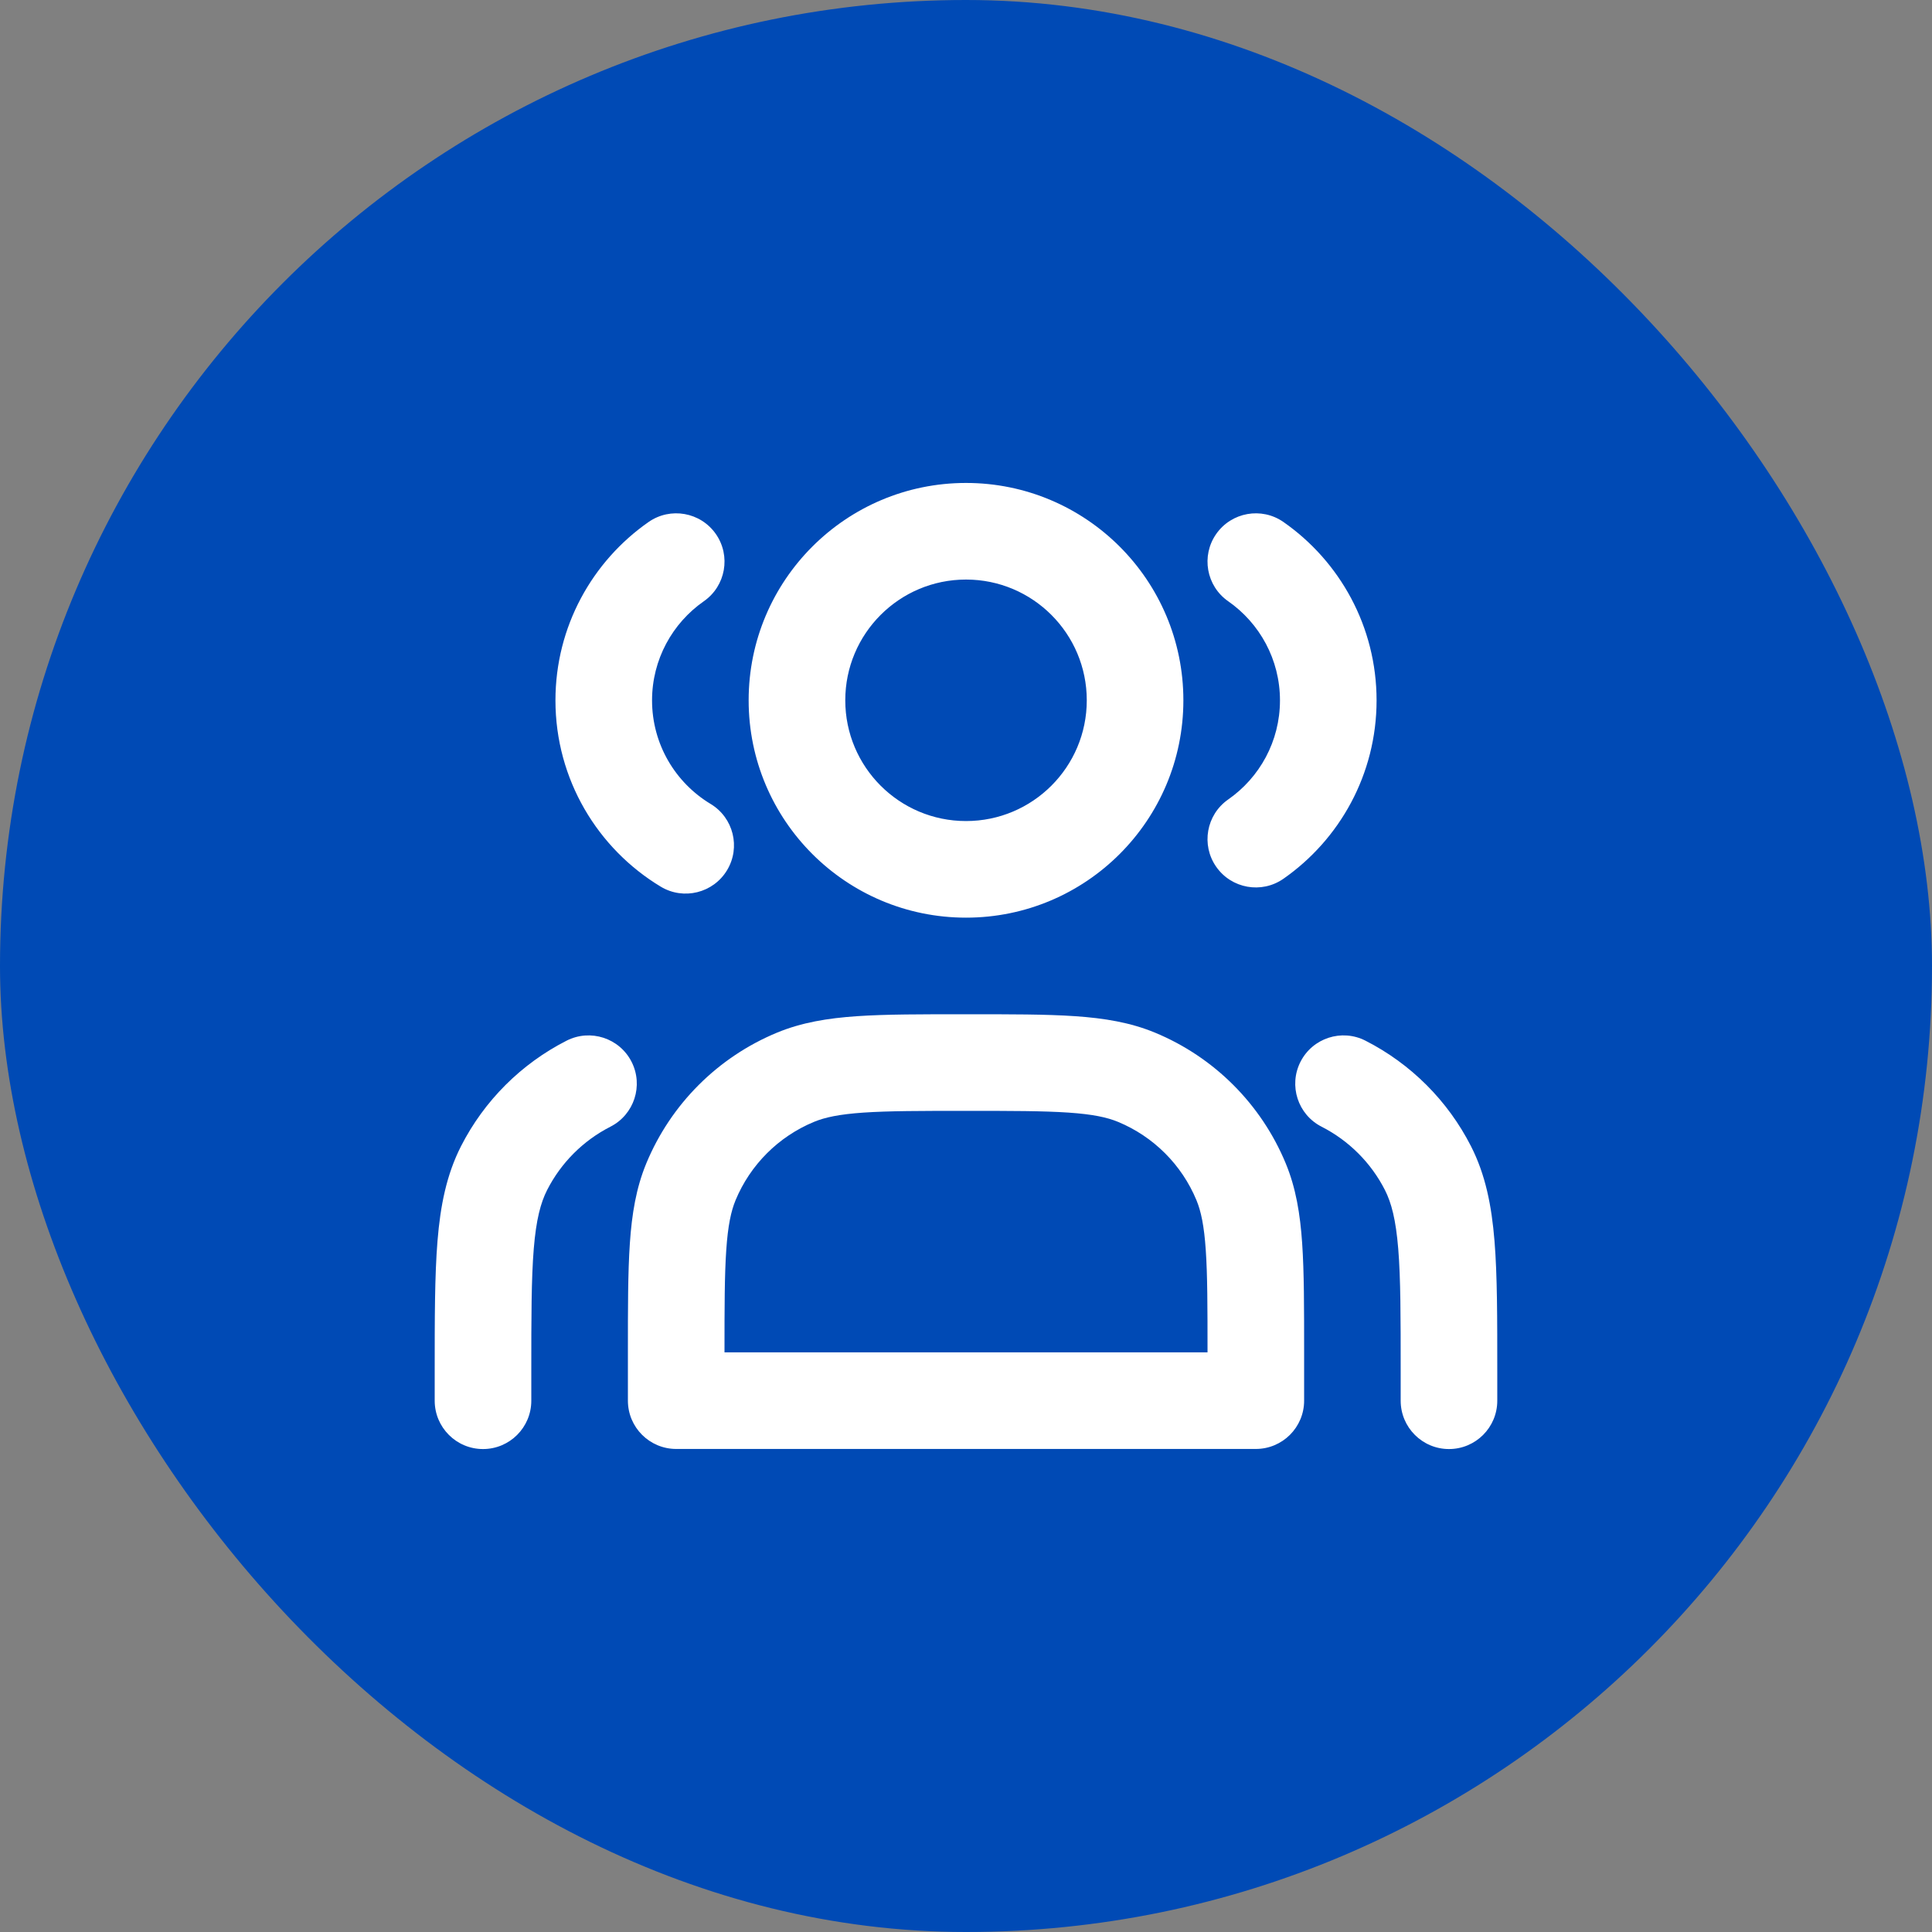
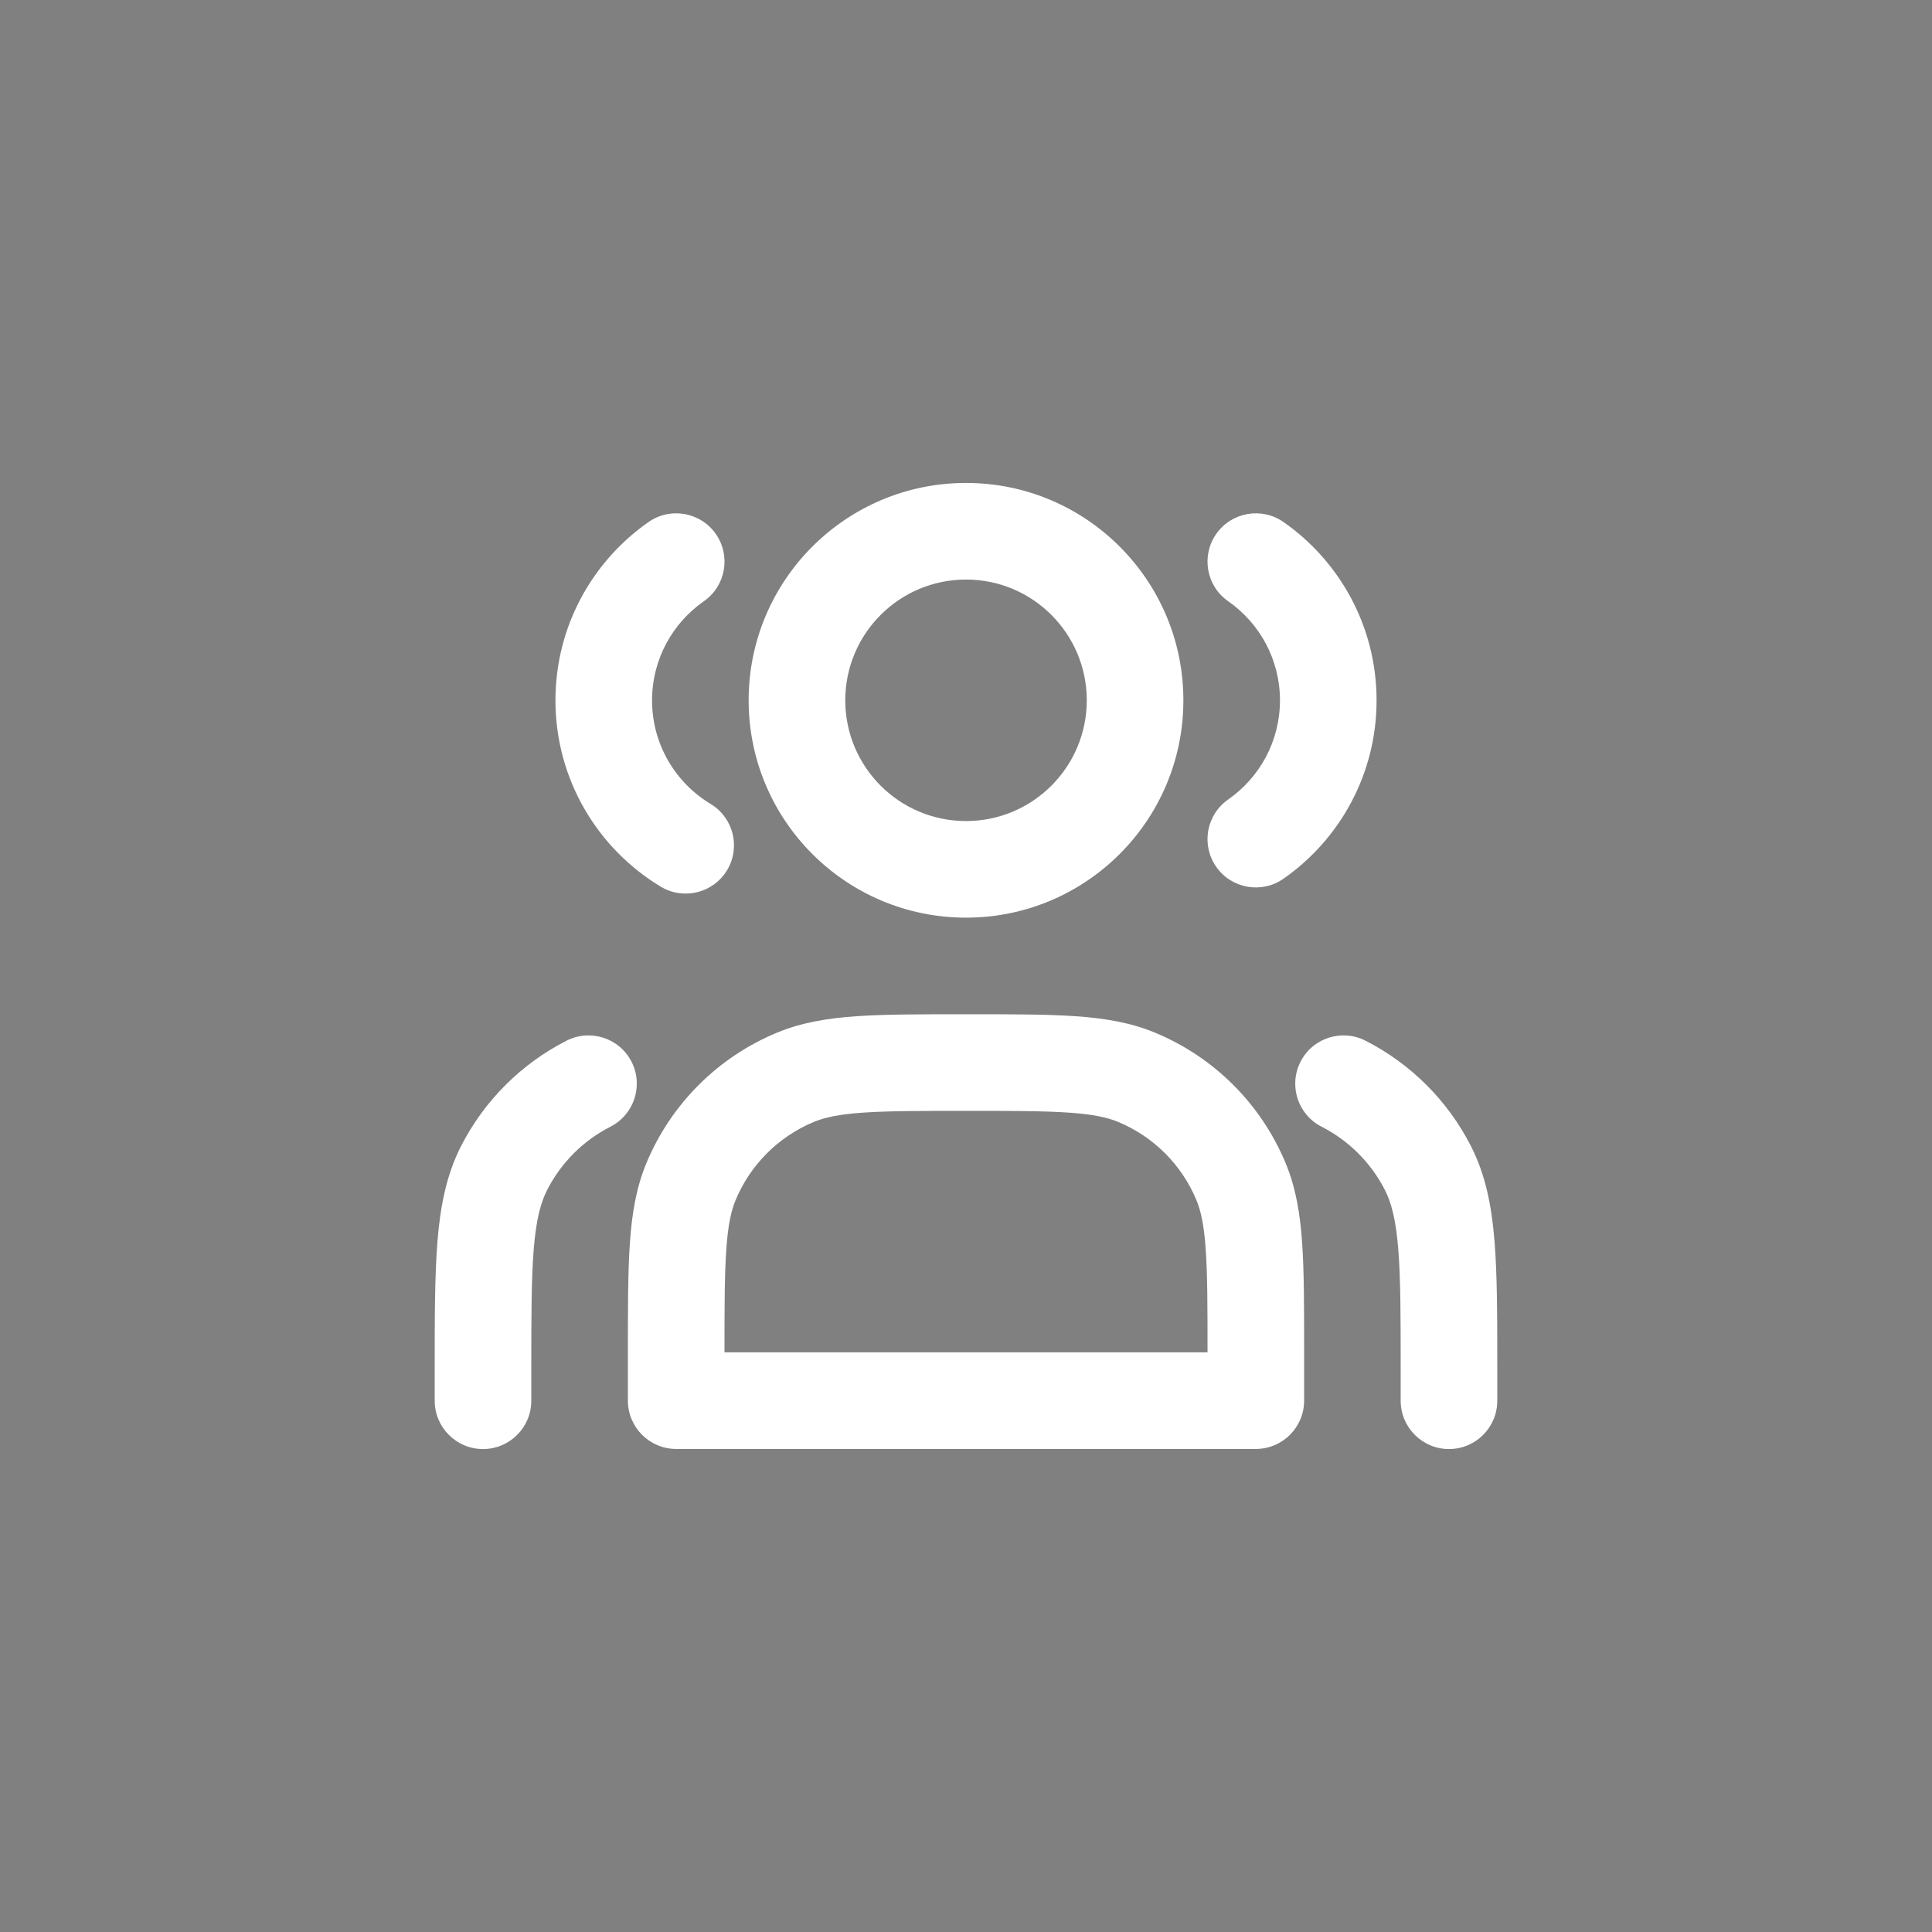
<svg xmlns="http://www.w3.org/2000/svg" width="80" height="80" viewBox="0 0 80 80" fill="none">
  <rect x="0" y="0" width="80" height="80" fill="#808080" stroke="none" />
-   <rect width="80" height="80" rx="40" fill="#004AB5" />
  <path d="M23.461 43.092C24.445 42.591 25.649 42.981 26.151 43.965C26.652 44.949 26.26 46.153 25.276 46.654C24.147 47.23 23.23 48.148 22.655 49.277C22.387 49.804 22.201 50.499 22.102 51.709C22.001 52.943 22 54.528 22 56.801V58.002C22 59.106 21.105 60.002 20 60.002C18.896 60.002 18.001 59.106 18 58.002V56.801C18 54.594 17.999 52.819 18.116 51.385C18.235 49.927 18.487 48.645 19.09 47.461C20.049 45.579 21.58 44.05 23.461 43.092ZM53.851 43.965C54.353 42.981 55.556 42.59 56.541 43.092C58.422 44.05 59.951 45.58 60.91 47.461C61.513 48.645 61.765 49.927 61.884 51.385C62.001 52.819 61.999 54.594 61.999 56.801V58.002C61.999 59.106 61.104 60.002 59.999 60.002C58.896 60.002 58 59.106 57.999 58.002V56.801C57.999 54.528 57.999 52.943 57.898 51.709C57.799 50.499 57.615 49.804 57.347 49.277C56.772 48.148 55.853 47.23 54.724 46.654C53.74 46.153 53.35 44.949 53.851 43.965ZM40.001 41.998C41.837 41.998 43.315 41.996 44.514 42.078C45.731 42.161 46.807 42.338 47.827 42.76C50.277 43.775 52.224 45.722 53.239 48.172C53.661 49.191 53.837 50.267 53.92 51.484C54.002 52.684 54.001 54.162 54.001 55.998V57.998C54.001 59.103 53.105 59.998 52.001 59.998H28C26.896 59.998 26 59.103 26 57.998V55.998C26 54.162 25.999 52.684 26.081 51.484C26.164 50.267 26.34 49.191 26.762 48.172C27.777 45.722 29.724 43.775 32.174 42.76C33.194 42.338 34.27 42.161 35.487 42.078C36.686 41.996 38.164 41.998 40.001 41.998ZM40.001 45.998C38.11 45.998 36.792 46 35.76 46.07C34.746 46.139 34.154 46.268 33.704 46.455C32.234 47.064 31.066 48.232 30.457 49.701C30.271 50.152 30.142 50.744 30.073 51.758C30.002 52.789 30 54.107 30 55.998H50.001C50.001 54.107 49.999 52.789 49.928 51.758C49.859 50.744 49.73 50.152 49.544 49.701C48.935 48.232 47.767 47.064 46.297 46.455C45.847 46.268 45.255 46.139 44.241 46.07C43.209 46 41.891 45.998 40.001 45.998ZM40.001 19.998C44.971 19.998 49.001 24.027 49.001 28.998C49.001 33.969 44.971 37.998 40.001 37.998C35.03 37.998 31 33.969 31 28.998C31 24.027 35.03 19.998 40.001 19.998ZM26.856 21.615C27.762 20.983 29.009 21.206 29.641 22.111C30.273 23.017 30.051 24.265 29.145 24.896C27.845 25.803 27 27.305 27 29.002C27.001 30.818 27.967 32.411 29.424 33.289C30.37 33.859 30.676 35.087 30.106 36.033C29.536 36.979 28.306 37.285 27.36 36.715C24.752 35.143 23.001 32.278 23 29.002C23 25.942 24.529 23.238 26.856 21.615ZM50.36 22.111C50.992 21.206 52.239 20.983 53.145 21.615C55.472 23.238 57.001 25.942 57.001 29.002C57 32.062 55.471 34.764 53.145 36.387C52.239 37.019 50.992 36.797 50.36 35.891C49.728 34.985 49.95 33.737 50.856 33.105C52.156 32.199 53 30.699 53.001 29.002C53.001 27.305 52.156 25.803 50.856 24.896C49.95 24.265 49.728 23.017 50.36 22.111ZM40.001 23.998C37.239 23.998 35.001 26.237 35.001 28.998C35.001 31.759 37.239 33.998 40.001 33.998C42.762 33.998 45.001 31.759 45.001 28.998C45.001 26.237 42.762 23.998 40.001 23.998Z" fill="white" />
</svg>